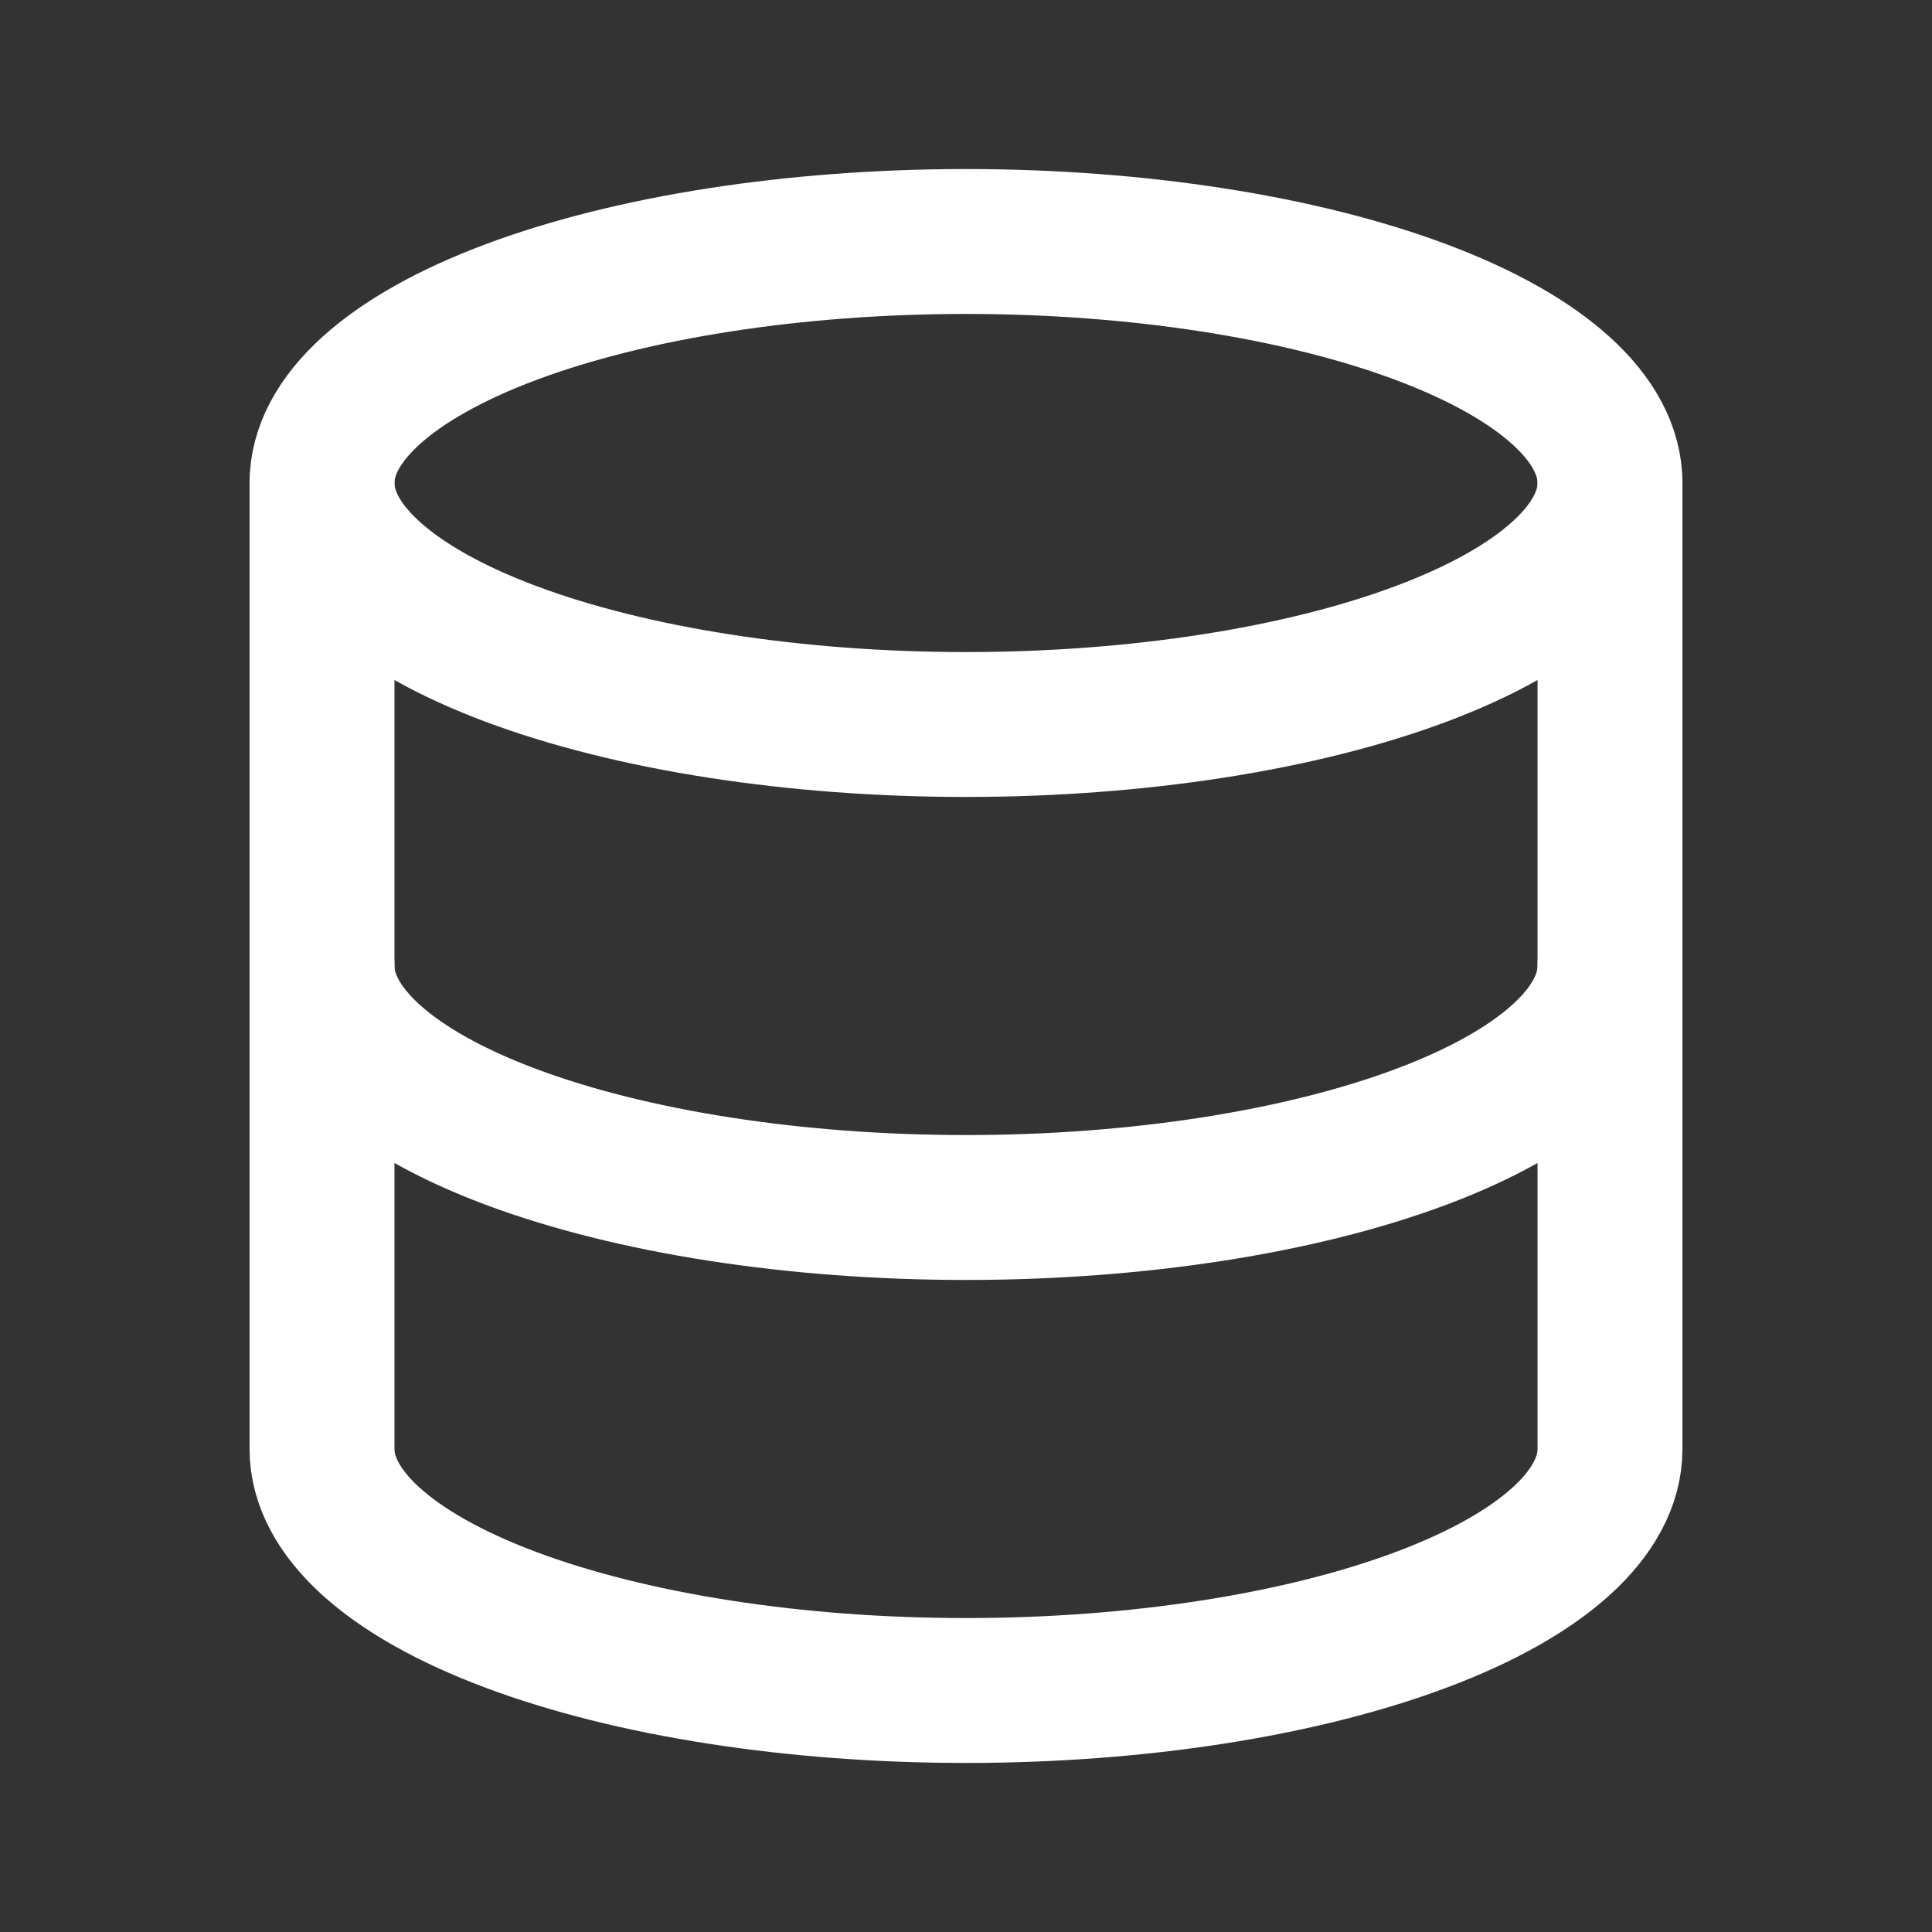
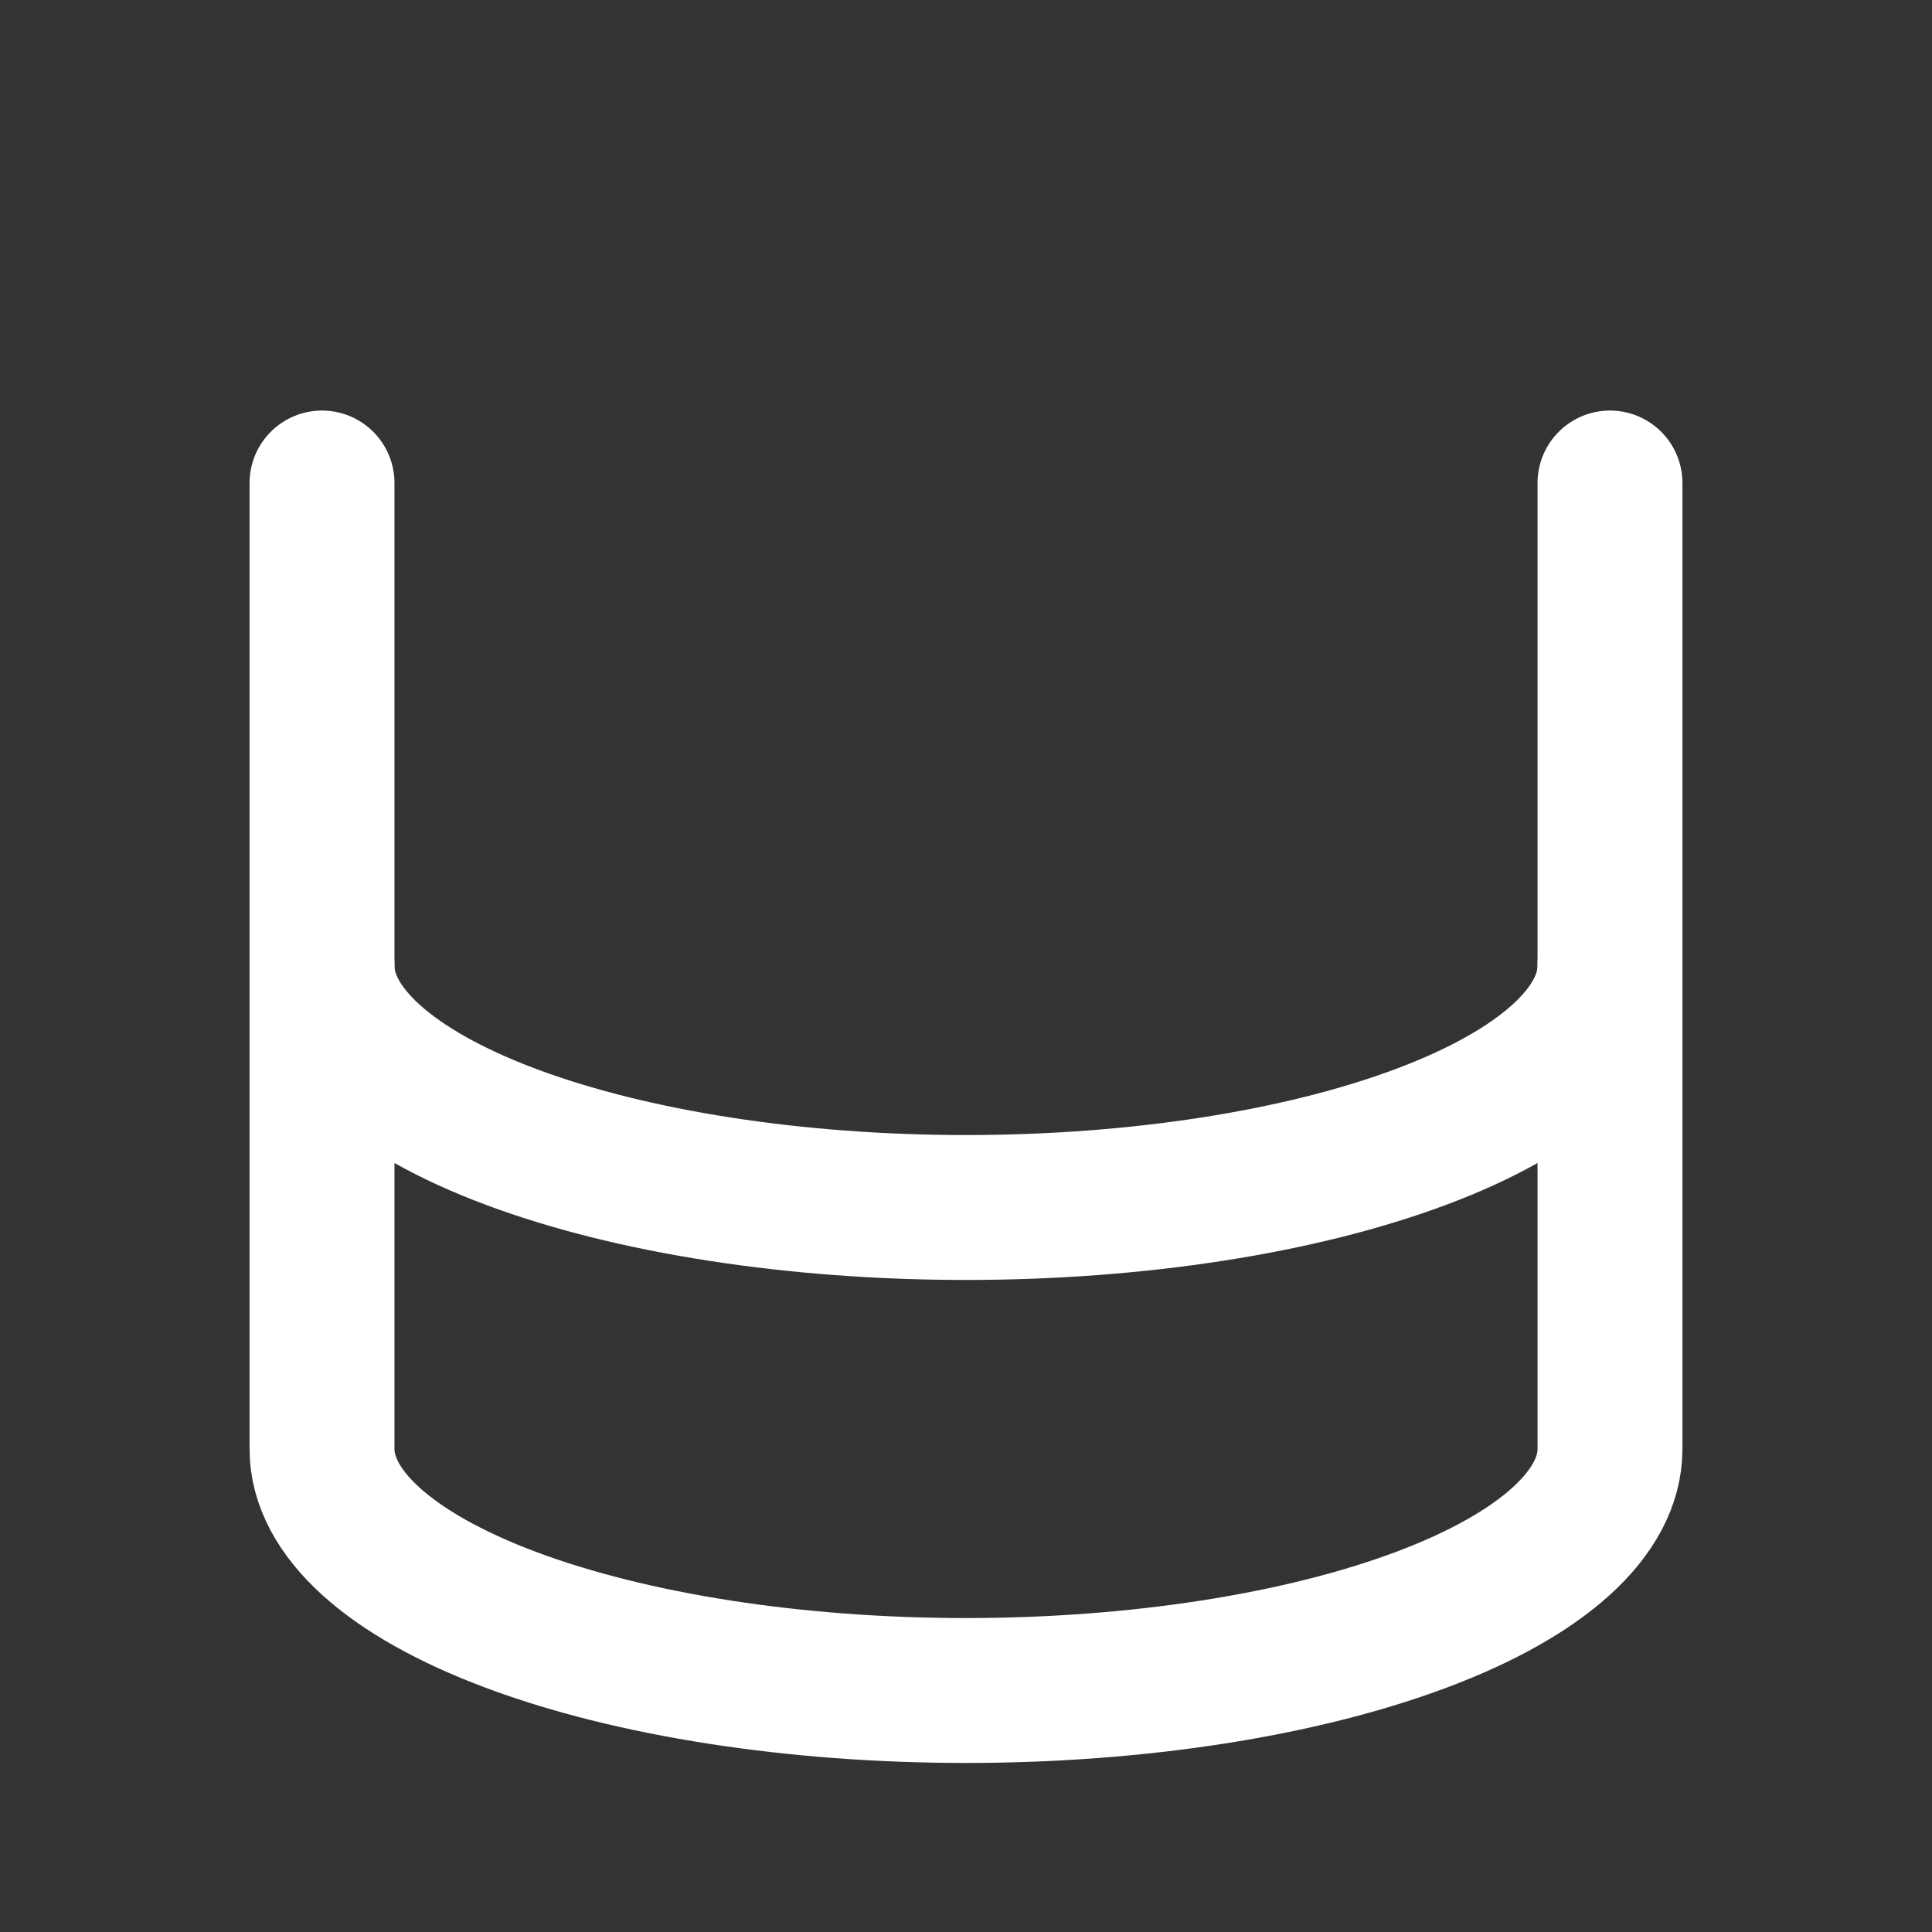
<svg xmlns="http://www.w3.org/2000/svg" width="40" height="40" viewBox="0 0 40 40" fill="none">
  <rect x="0" y="0" width="40" height="40" fill="#333333" stroke="none" />
  <g clip-path="url(#clip0_84_199)">
-     <path d="M6.667 10C6.667 11.326 8.072 12.598 10.572 13.536C13.072 14.473 16.464 15 20 15C23.536 15 26.928 14.473 29.428 13.536C31.929 12.598 33.333 11.326 33.333 10C33.333 8.674 31.929 7.402 29.428 6.464C26.928 5.527 23.536 5 20 5C16.464 5 13.072 5.527 10.572 6.464C8.072 7.402 6.667 8.674 6.667 10Z" stroke="white" stroke-width="3" stroke-linecap="round" stroke-linejoin="round" />
    <path d="M6.667 10V20C6.667 21.326 8.072 22.598 10.572 23.535C13.072 24.473 16.464 25 20 25C23.536 25 26.928 24.473 29.428 23.535C31.929 22.598 33.333 21.326 33.333 20V10" stroke="white" stroke-width="3" stroke-linecap="round" stroke-linejoin="round" />
    <path d="M6.667 20V30C6.667 31.326 8.072 32.598 10.572 33.535C13.072 34.473 16.464 35 20 35C23.536 35 26.928 34.473 29.428 33.535C31.929 32.598 33.333 31.326 33.333 30V20" stroke="white" stroke-width="3" stroke-linecap="round" stroke-linejoin="round" />
  </g>
  <defs>
    <clipPath id="clip0_84_199">
      <rect width="40" height="40" fill="white" />
    </clipPath>
  </defs>
</svg>